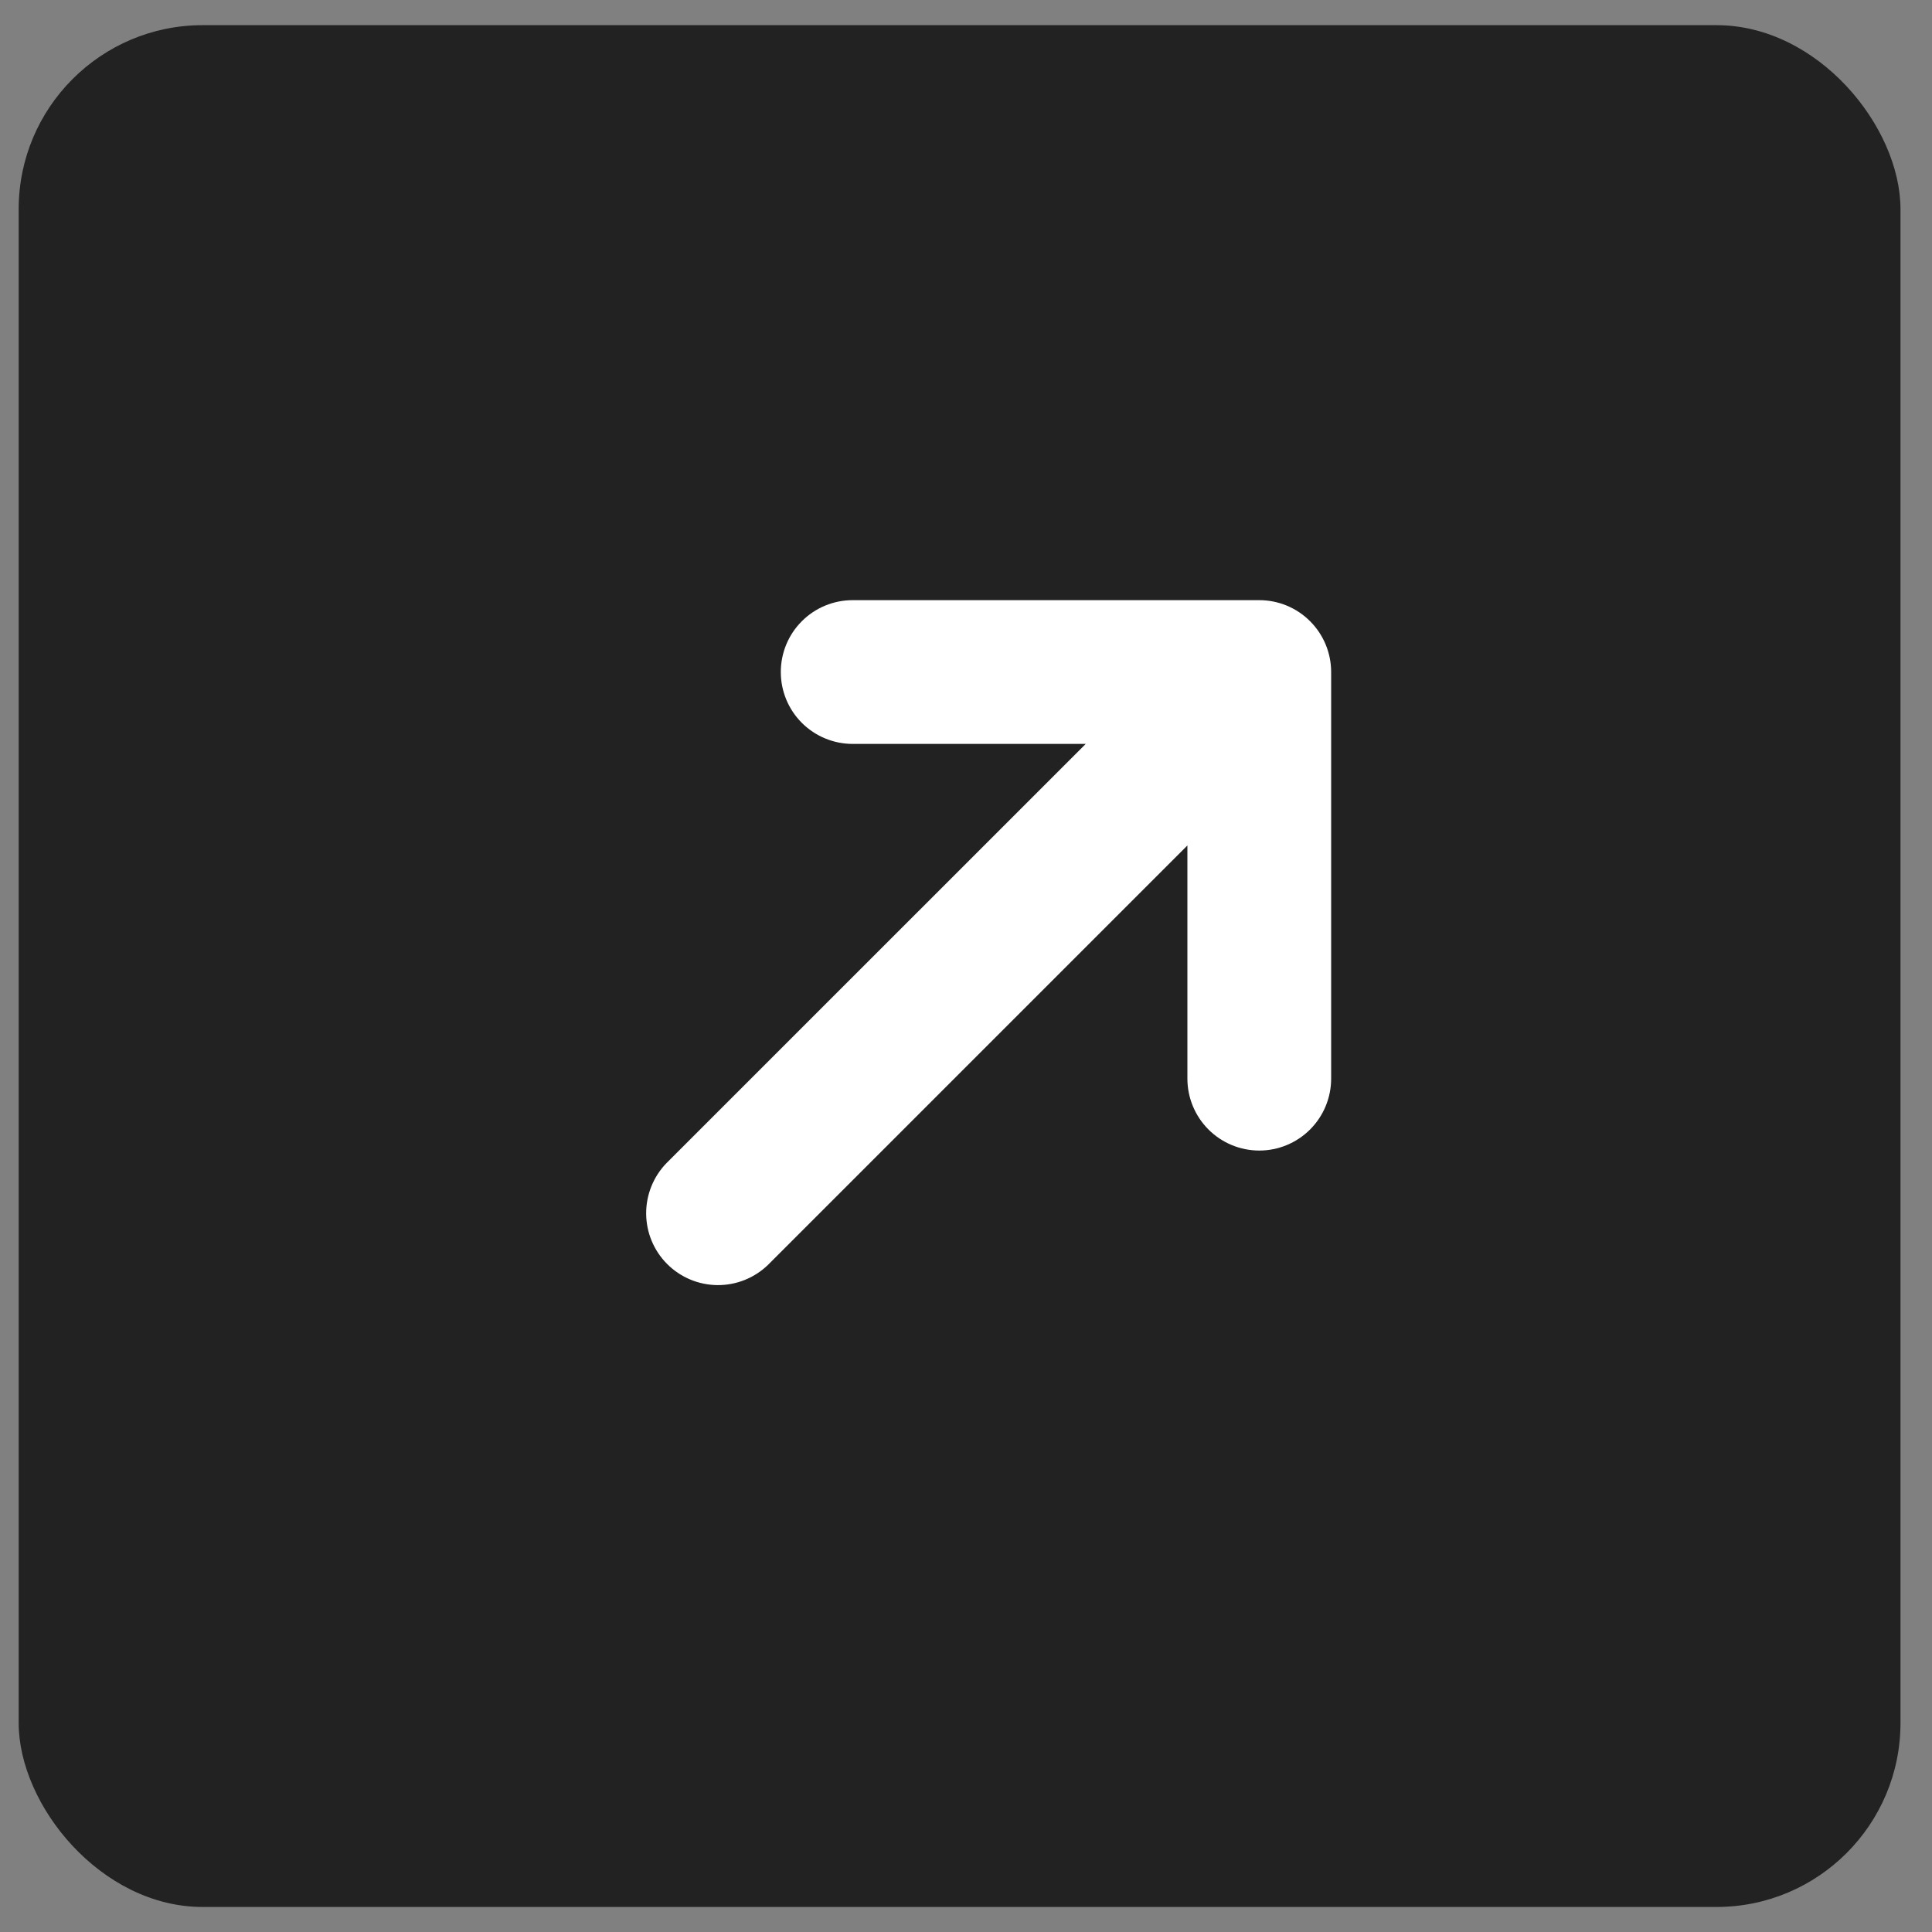
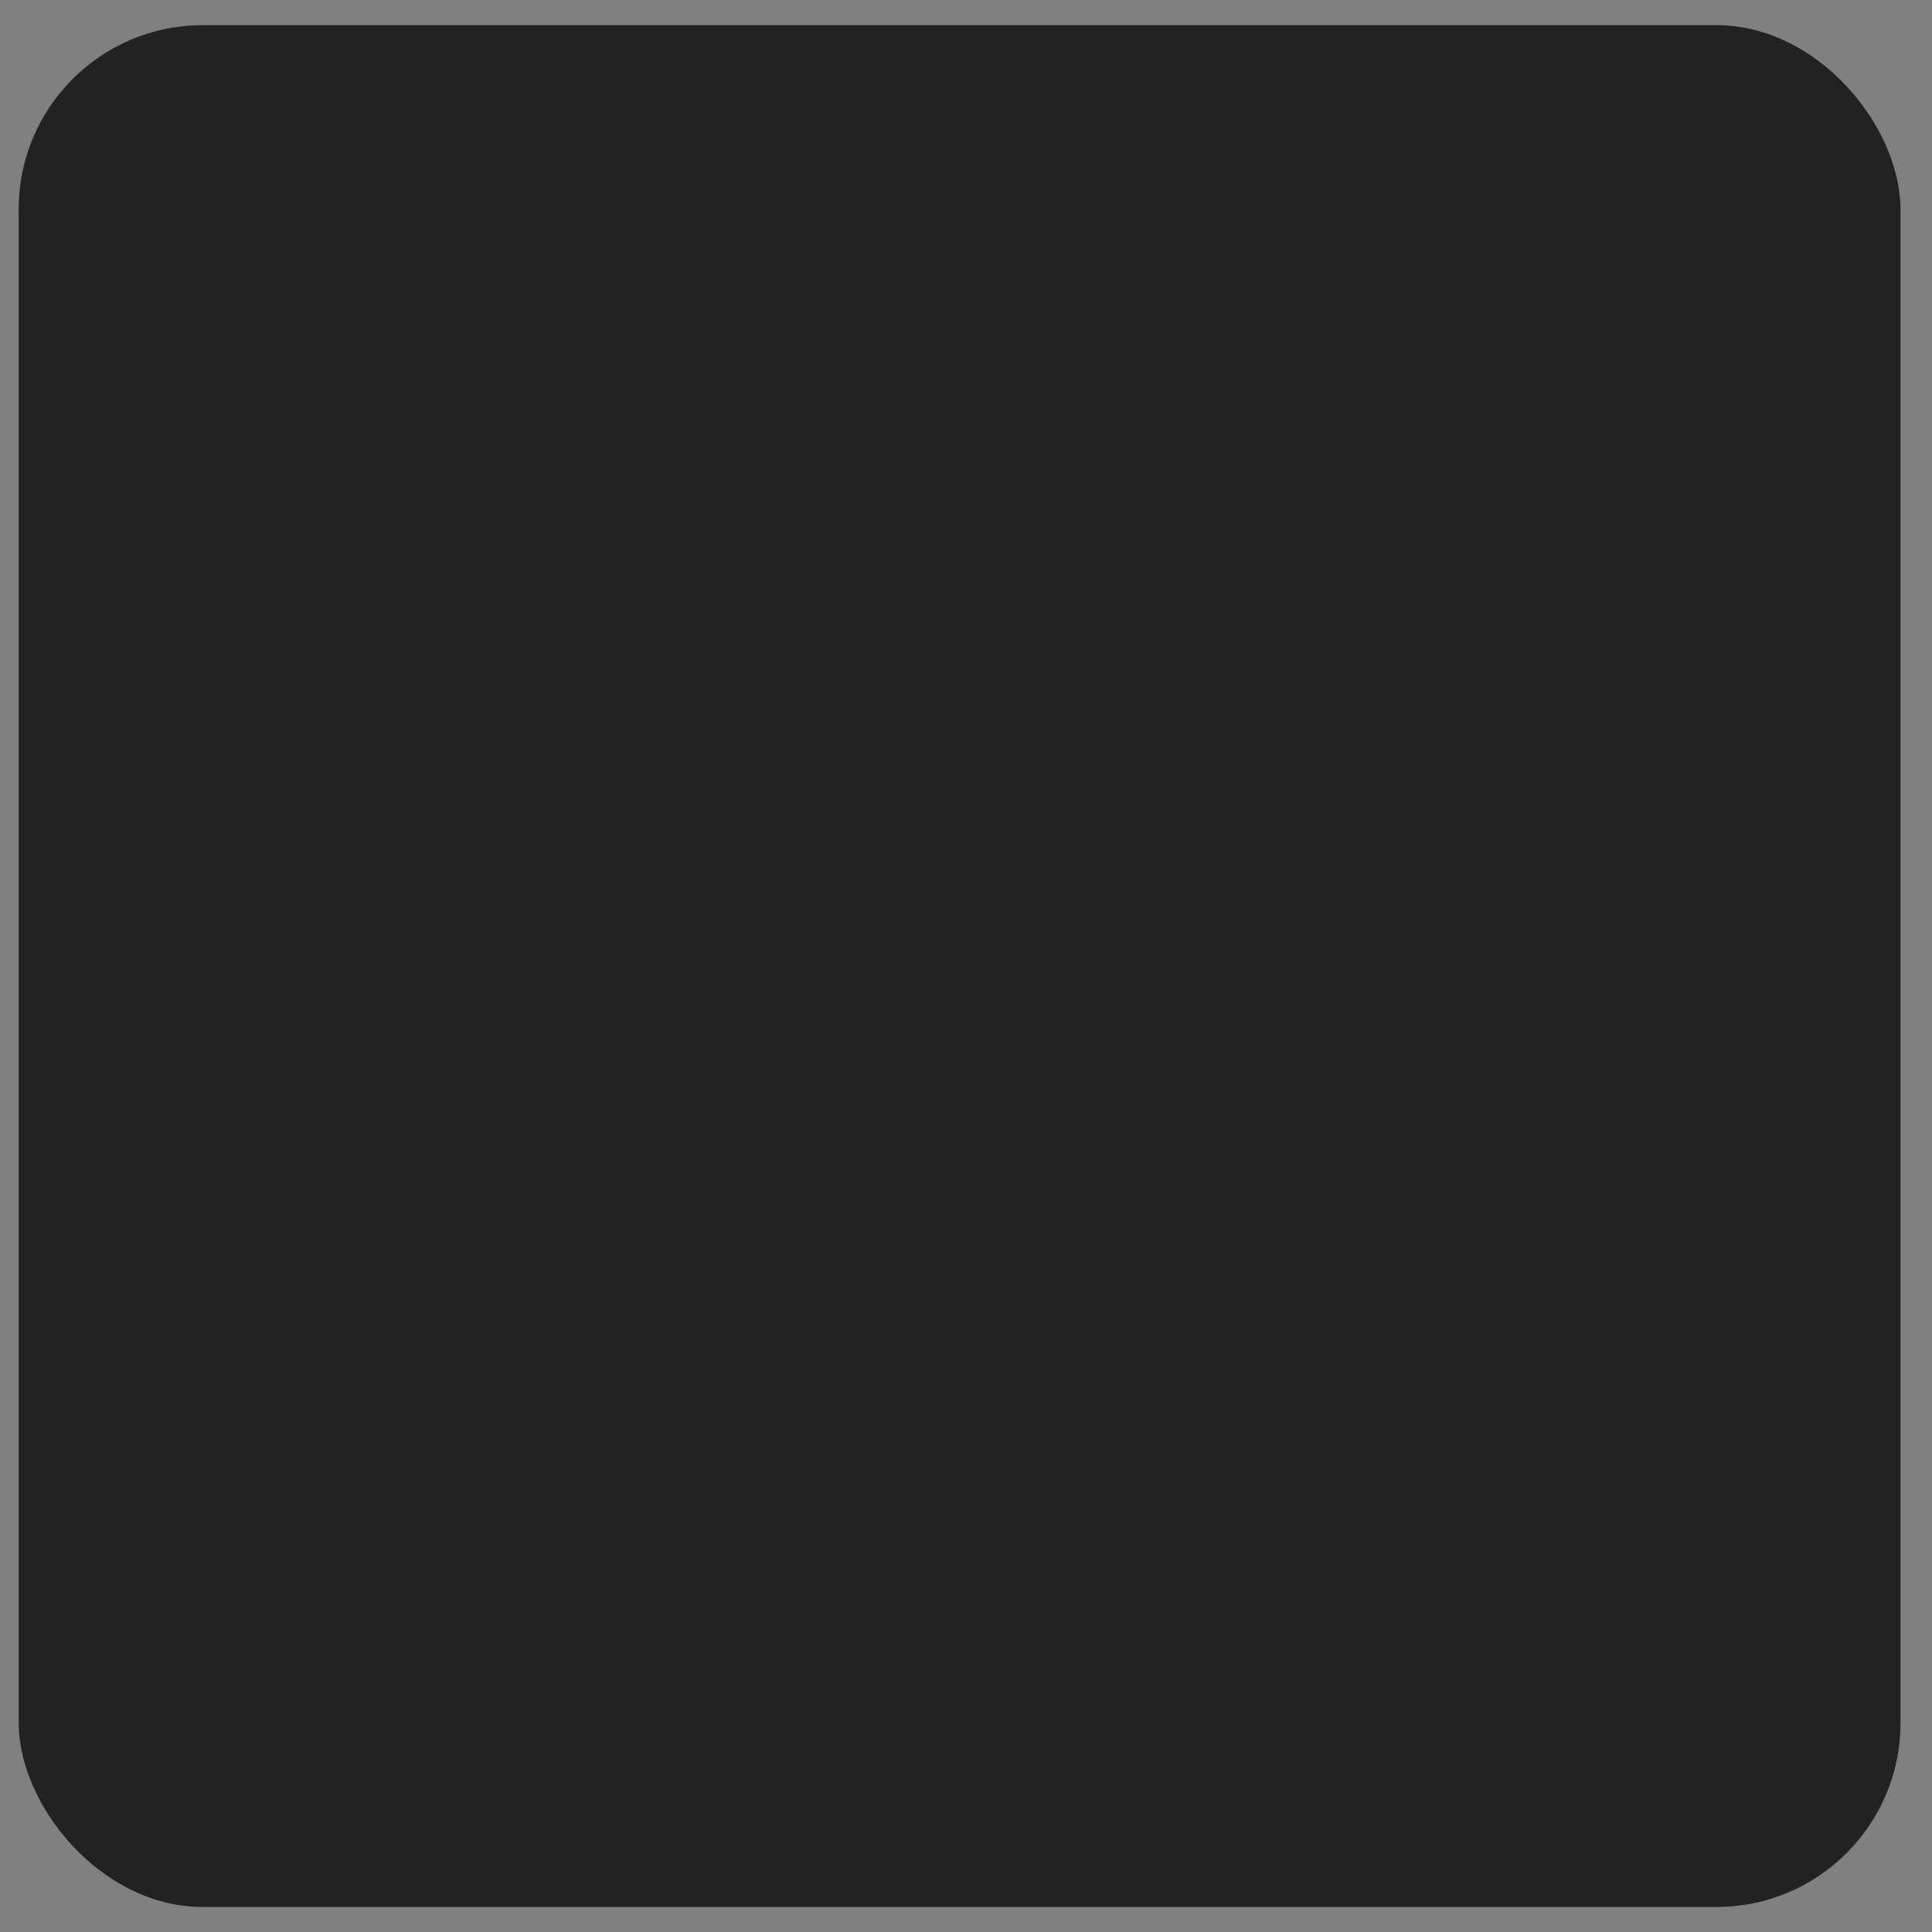
<svg xmlns="http://www.w3.org/2000/svg" width="42" height="42" viewBox="0 0 42 42" fill="none">
  <rect x="0" y="0" width="42" height="42" fill="#808080" stroke="none" />
  <rect x="0.406" y="0.547" width="40.909" height="40.909" rx="4" fill="#222222" />
-   <path d="M28.938 14.609C28.938 14.195 28.773 13.797 28.48 13.505C28.187 13.211 27.79 13.047 27.376 13.047H18.536C18.122 13.047 17.724 13.211 17.431 13.505C17.138 13.797 16.974 14.195 16.974 14.609C16.974 15.024 17.138 15.421 17.431 15.714C17.724 16.007 18.122 16.172 18.536 16.172H23.603L14.486 25.288C14.201 25.583 14.044 25.978 14.047 26.387C14.05 26.797 14.214 27.189 14.504 27.479C14.794 27.769 15.185 27.933 15.595 27.937C16.005 27.941 16.399 27.783 16.694 27.499L25.813 18.38V23.449C25.813 23.863 25.978 24.261 26.271 24.554C26.564 24.847 26.961 25.012 27.376 25.012C27.79 25.012 28.187 24.847 28.48 24.554C28.773 24.261 28.938 23.863 28.938 23.449V14.607V14.609Z" fill="white" />
</svg>